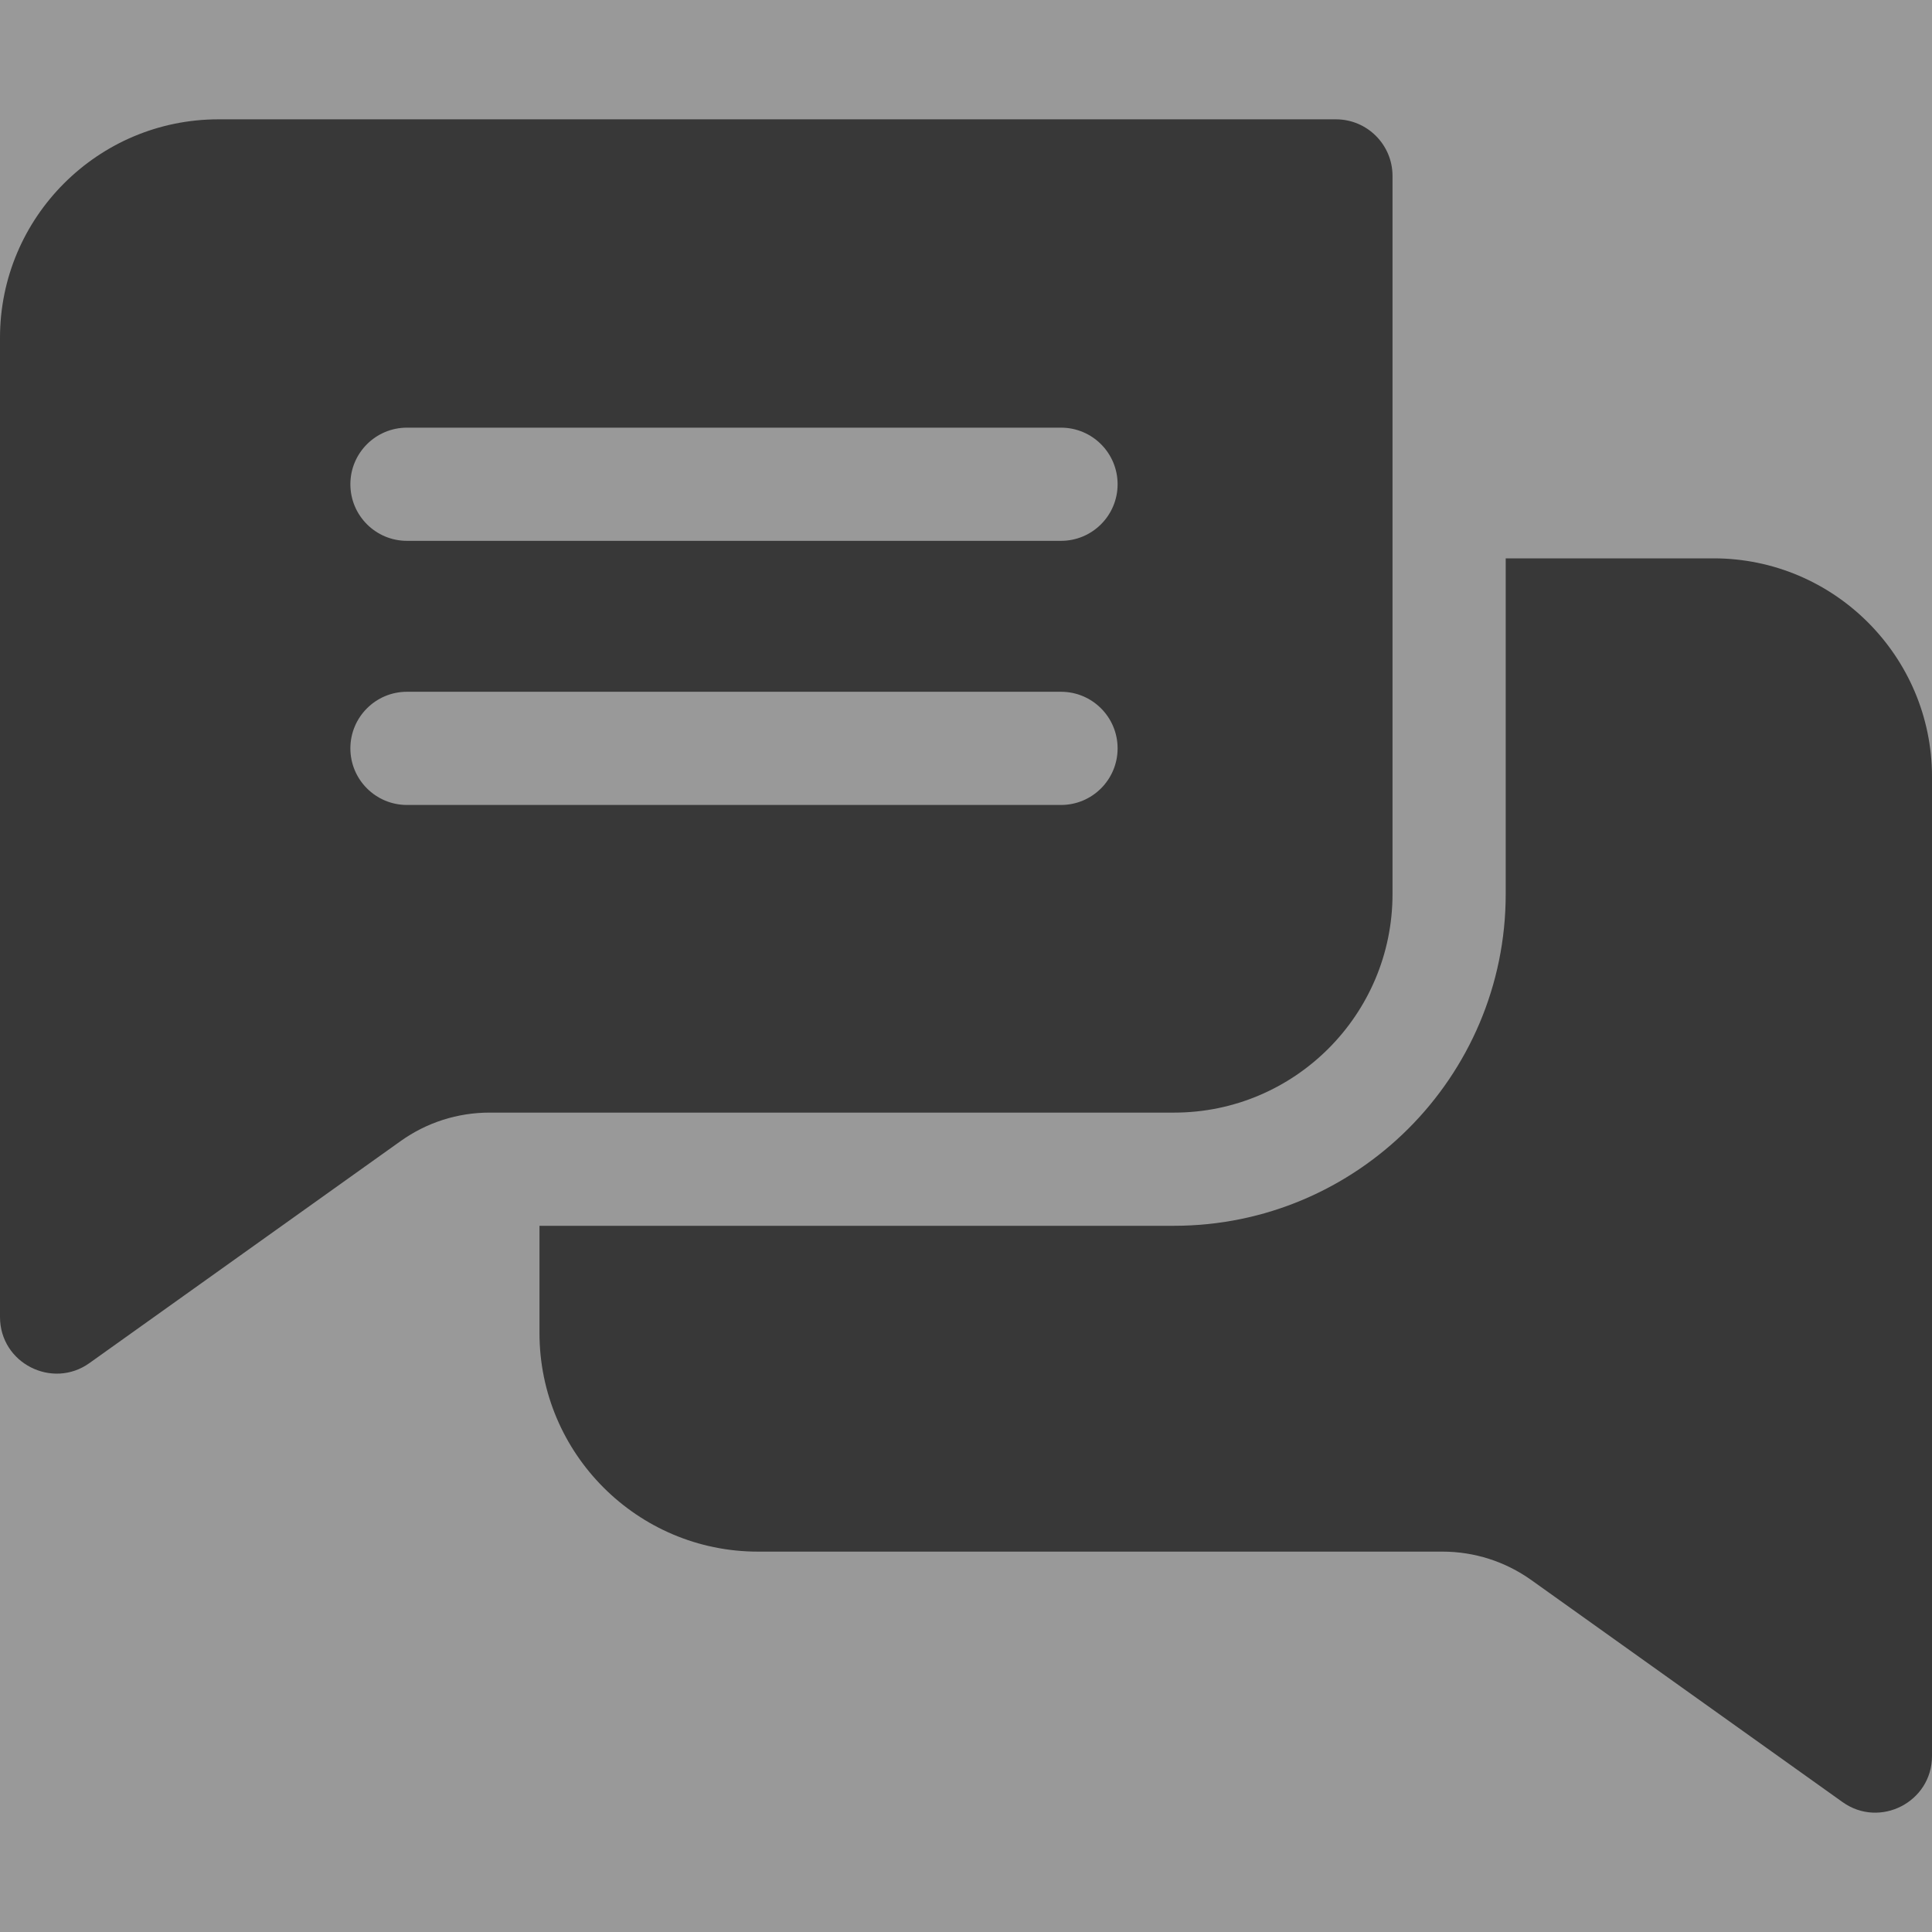
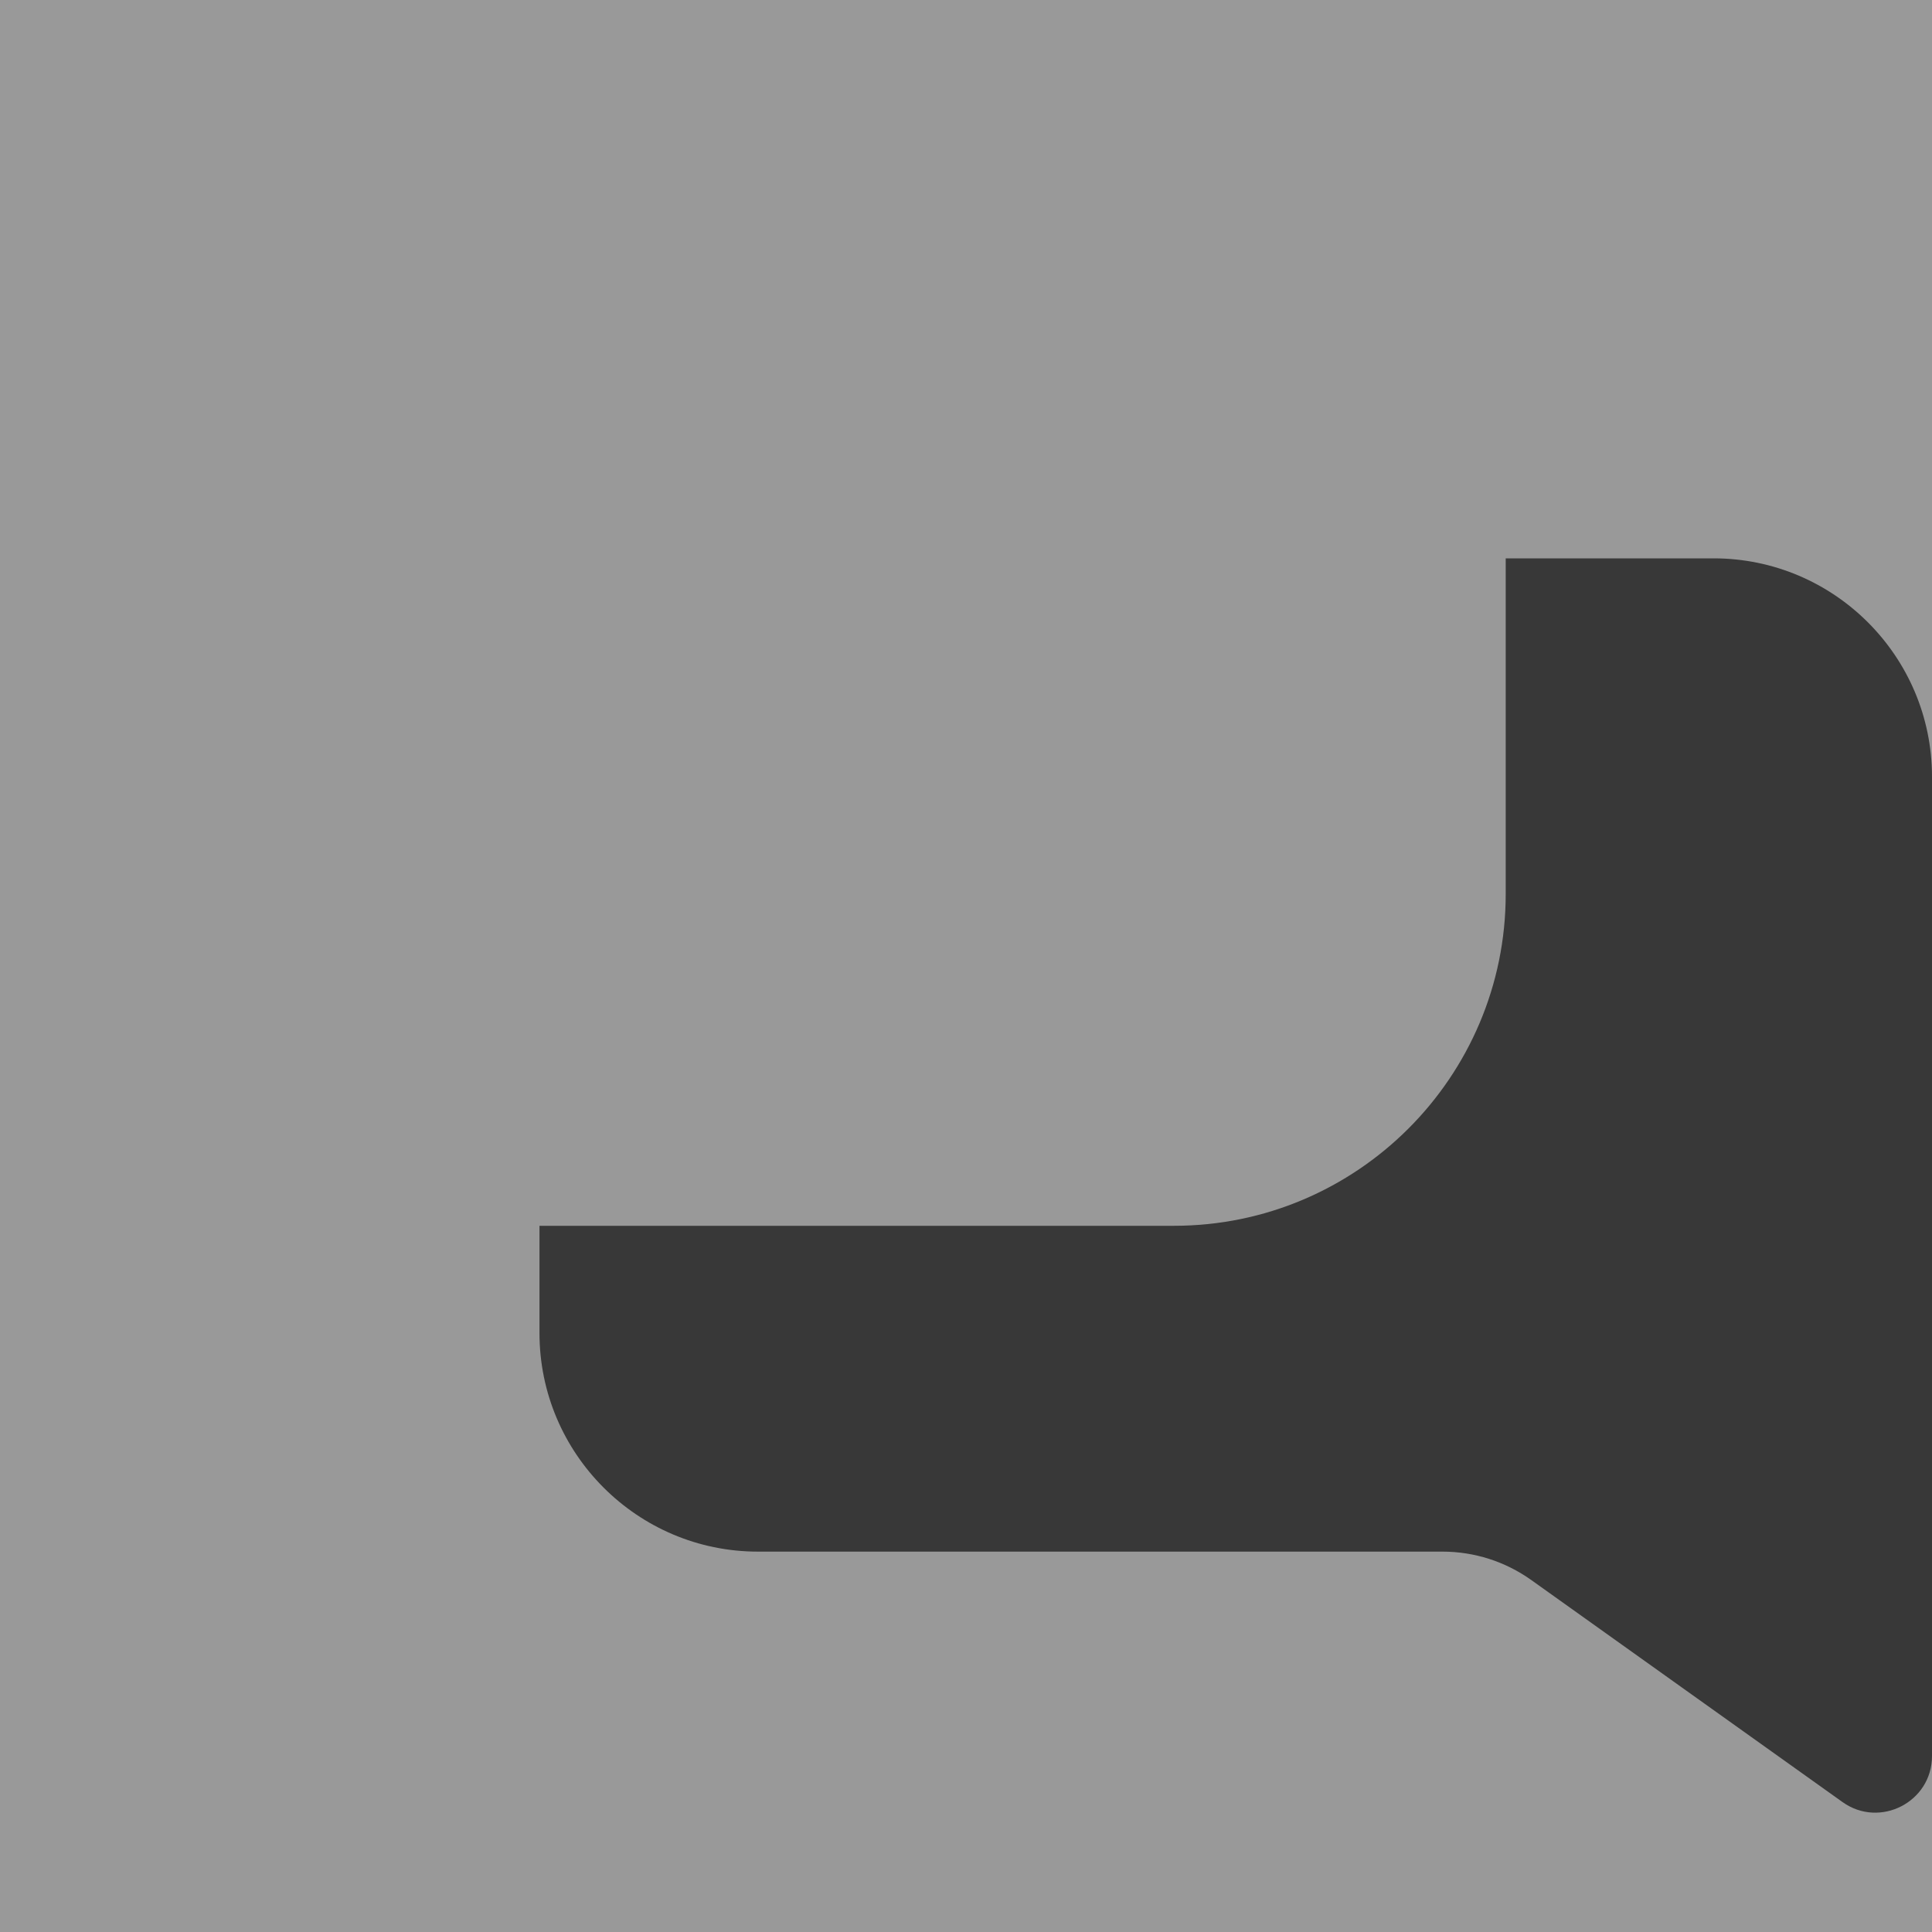
<svg xmlns="http://www.w3.org/2000/svg" width="17" height="17" viewBox="0 0 17 17" fill="none">
  <rect x="0" y="0" width="17" height="17" fill="#808080" stroke="none" />
  <rect width="17" height="17" fill="white" fill-opacity="0.2" />
-   <path d="M11.755 1.05H1.922C0.862 1.05 0 1.912 0 2.972V11.588C0 11.996 0.461 12.227 0.787 11.994L3.526 10.04C3.755 9.877 4.026 9.79 4.308 9.79H10.331C11.391 9.79 12.253 8.928 12.253 7.867V1.548C12.253 1.273 12.03 1.05 11.755 1.05ZM9.336 7.083H3.581C3.306 7.083 3.083 6.86 3.083 6.585C3.083 6.31 3.306 6.087 3.581 6.087H9.336C9.611 6.087 9.834 6.31 9.834 6.585C9.834 6.86 9.611 7.083 9.336 7.083ZM9.336 4.759H3.581C3.306 4.759 3.083 4.536 3.083 4.261C3.083 3.986 3.306 3.763 3.581 3.763H9.336C9.611 3.763 9.834 3.986 9.834 4.261C9.834 4.536 9.611 4.759 9.336 4.759Z" fill="#383838" />
  <path d="M17 6.835V15.451C17 15.857 16.541 16.091 16.213 15.857L13.474 13.903C13.245 13.74 12.974 13.653 12.692 13.653H6.669C5.609 13.653 4.747 12.79 4.747 11.73V10.786H10.33C11.94 10.786 13.249 9.477 13.249 7.867V4.913H15.078C16.138 4.913 17 5.775 17 6.835Z" fill="#383838" />
</svg>